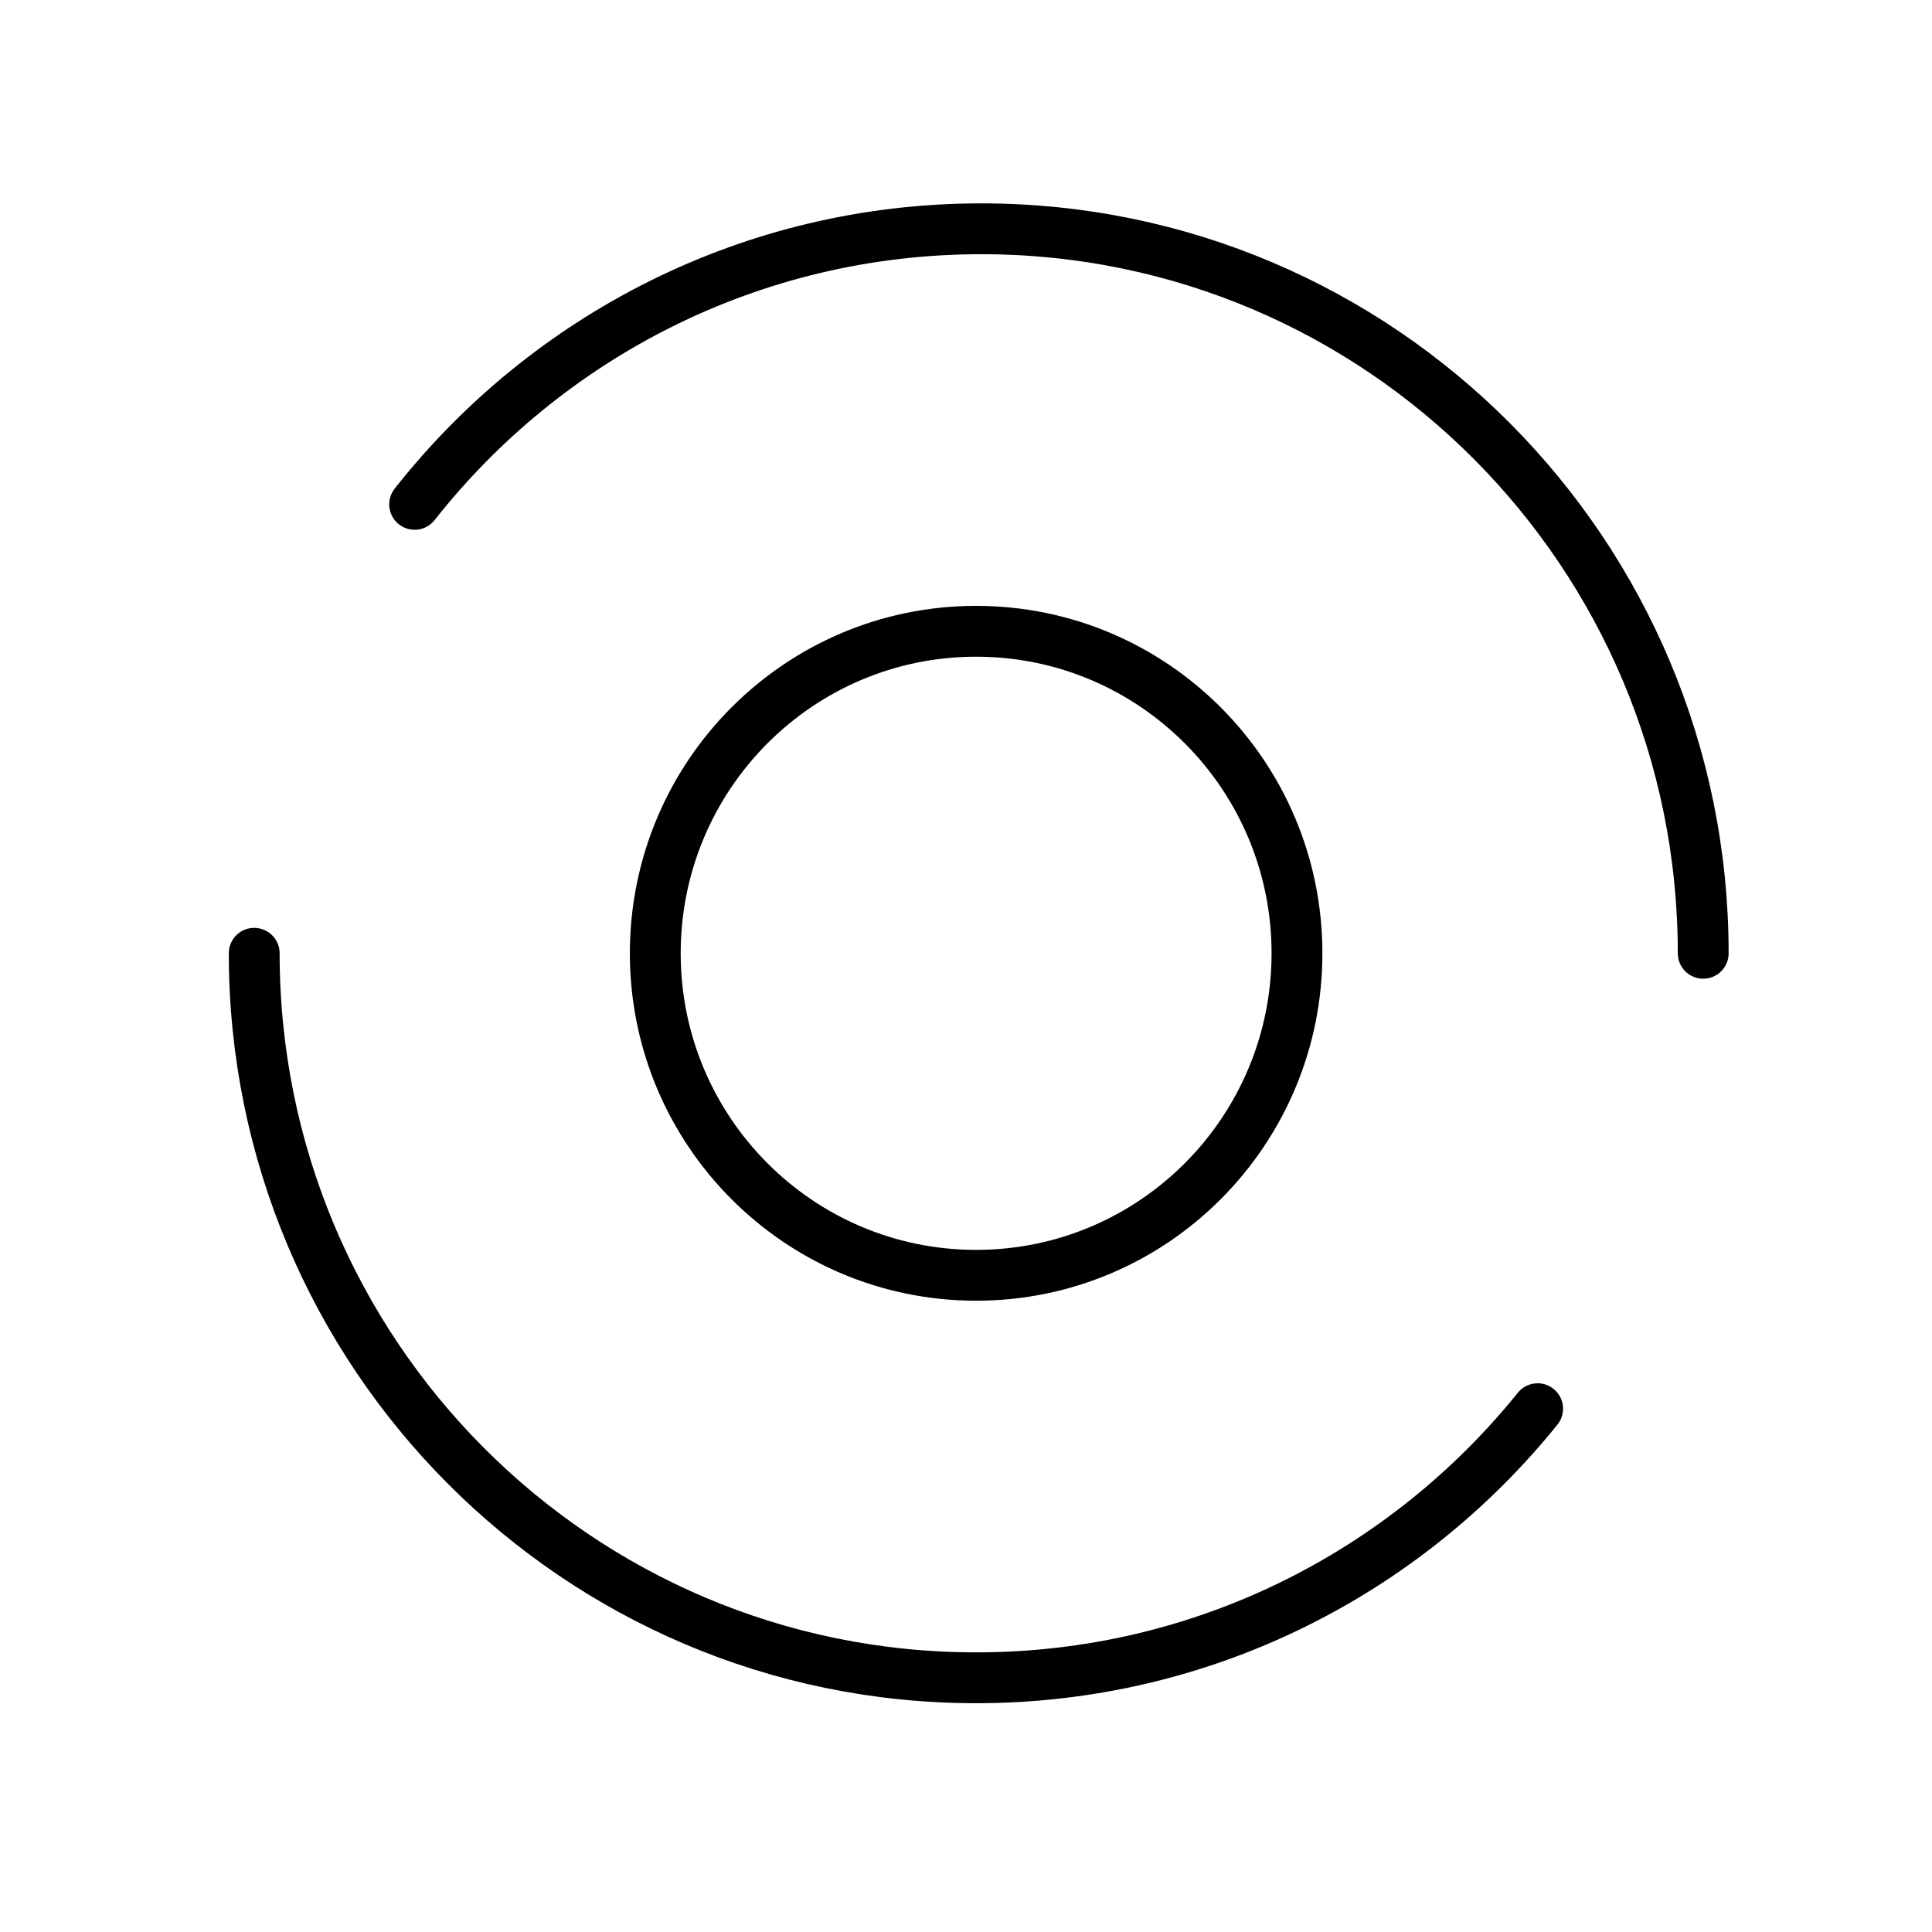
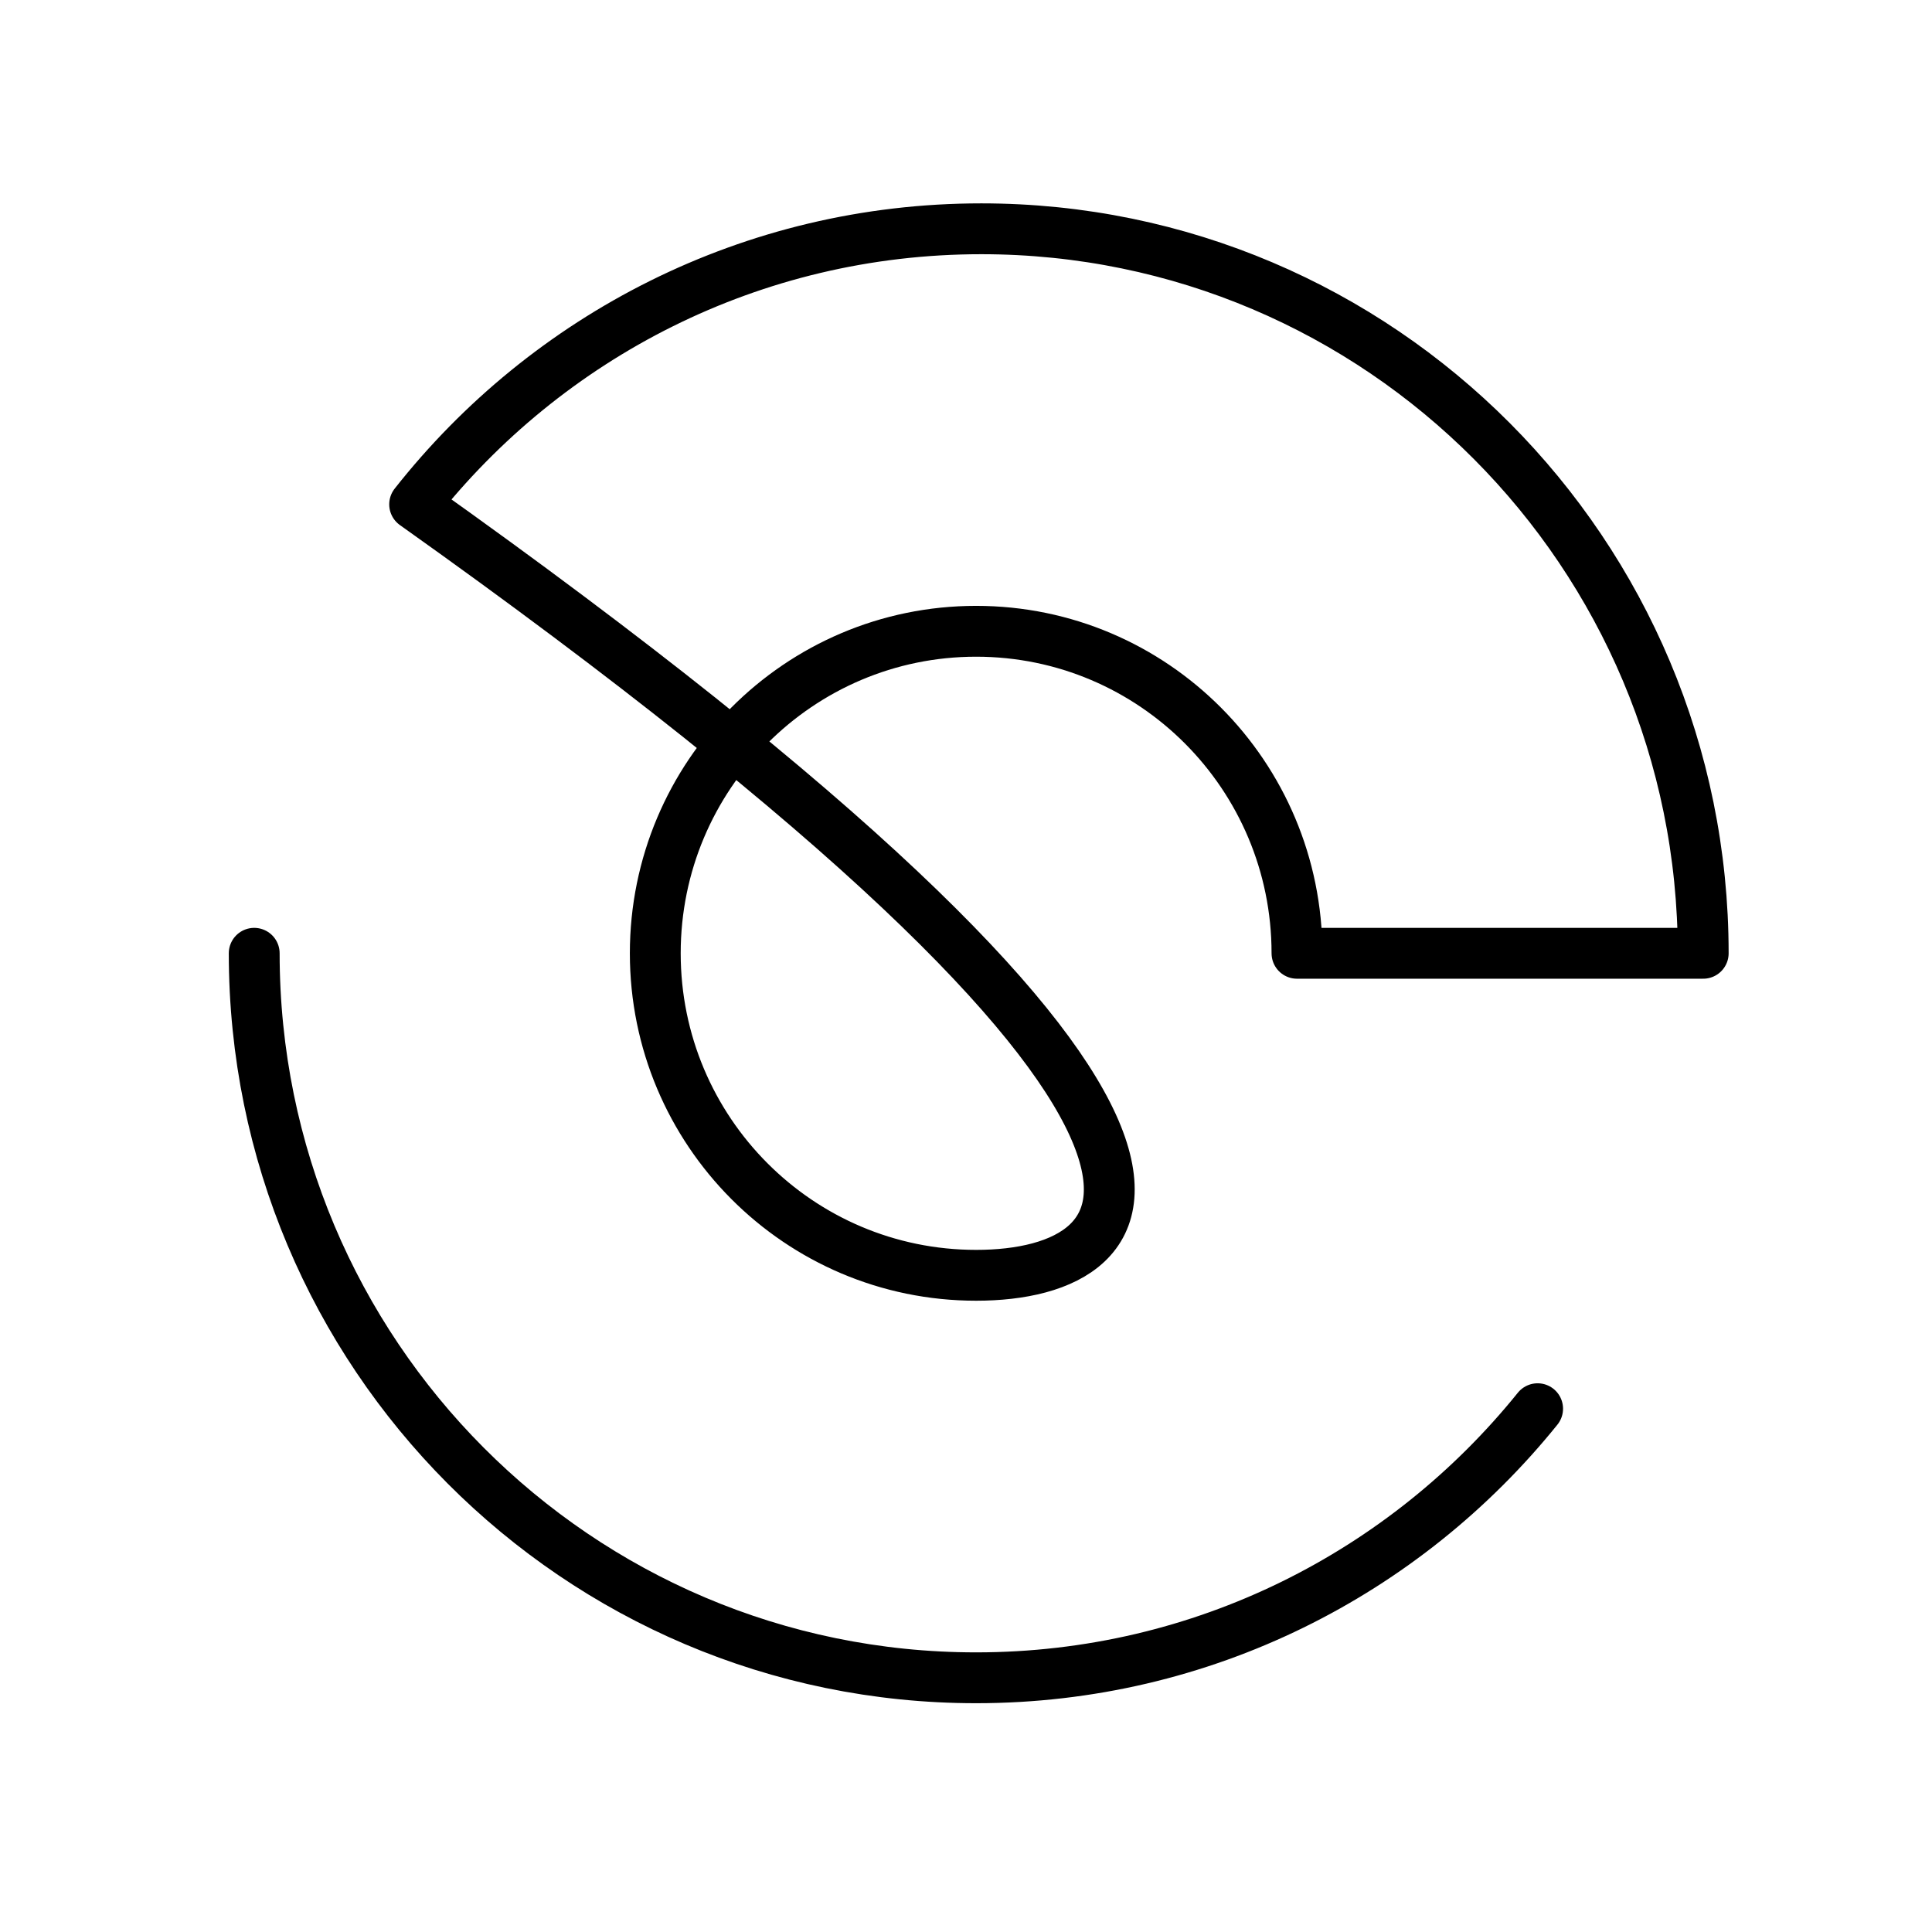
<svg xmlns="http://www.w3.org/2000/svg" width="76" height="76" viewBox="0 0 76 76" fill="none">
-   <path d="M10 37.5C10 53.24 22.714 66 38.398 66C47.319 66 55.28 61.872 60.486 55.415M67 37.5C67 21.76 54.286 9 38.602 9C29.564 9 21.512 13.237 16.311 19.84M51.02 37.5C51.02 44.496 45.369 50.167 38.398 50.167C31.428 50.167 25.777 44.496 25.777 37.5C25.777 30.504 31.428 24.833 38.398 24.833C45.369 24.833 51.02 30.504 51.02 37.5Z" stroke="black" stroke-width="2" stroke-linecap="round" stroke-linejoin="round" />
+   <path d="M10 37.5C10 53.24 22.714 66 38.398 66C47.319 66 55.28 61.872 60.486 55.415M67 37.5C67 21.76 54.286 9 38.602 9C29.564 9 21.512 13.237 16.311 19.84C51.02 44.496 45.369 50.167 38.398 50.167C31.428 50.167 25.777 44.496 25.777 37.5C25.777 30.504 31.428 24.833 38.398 24.833C45.369 24.833 51.02 30.504 51.02 37.5Z" stroke="black" stroke-width="2" stroke-linecap="round" stroke-linejoin="round" />
</svg>